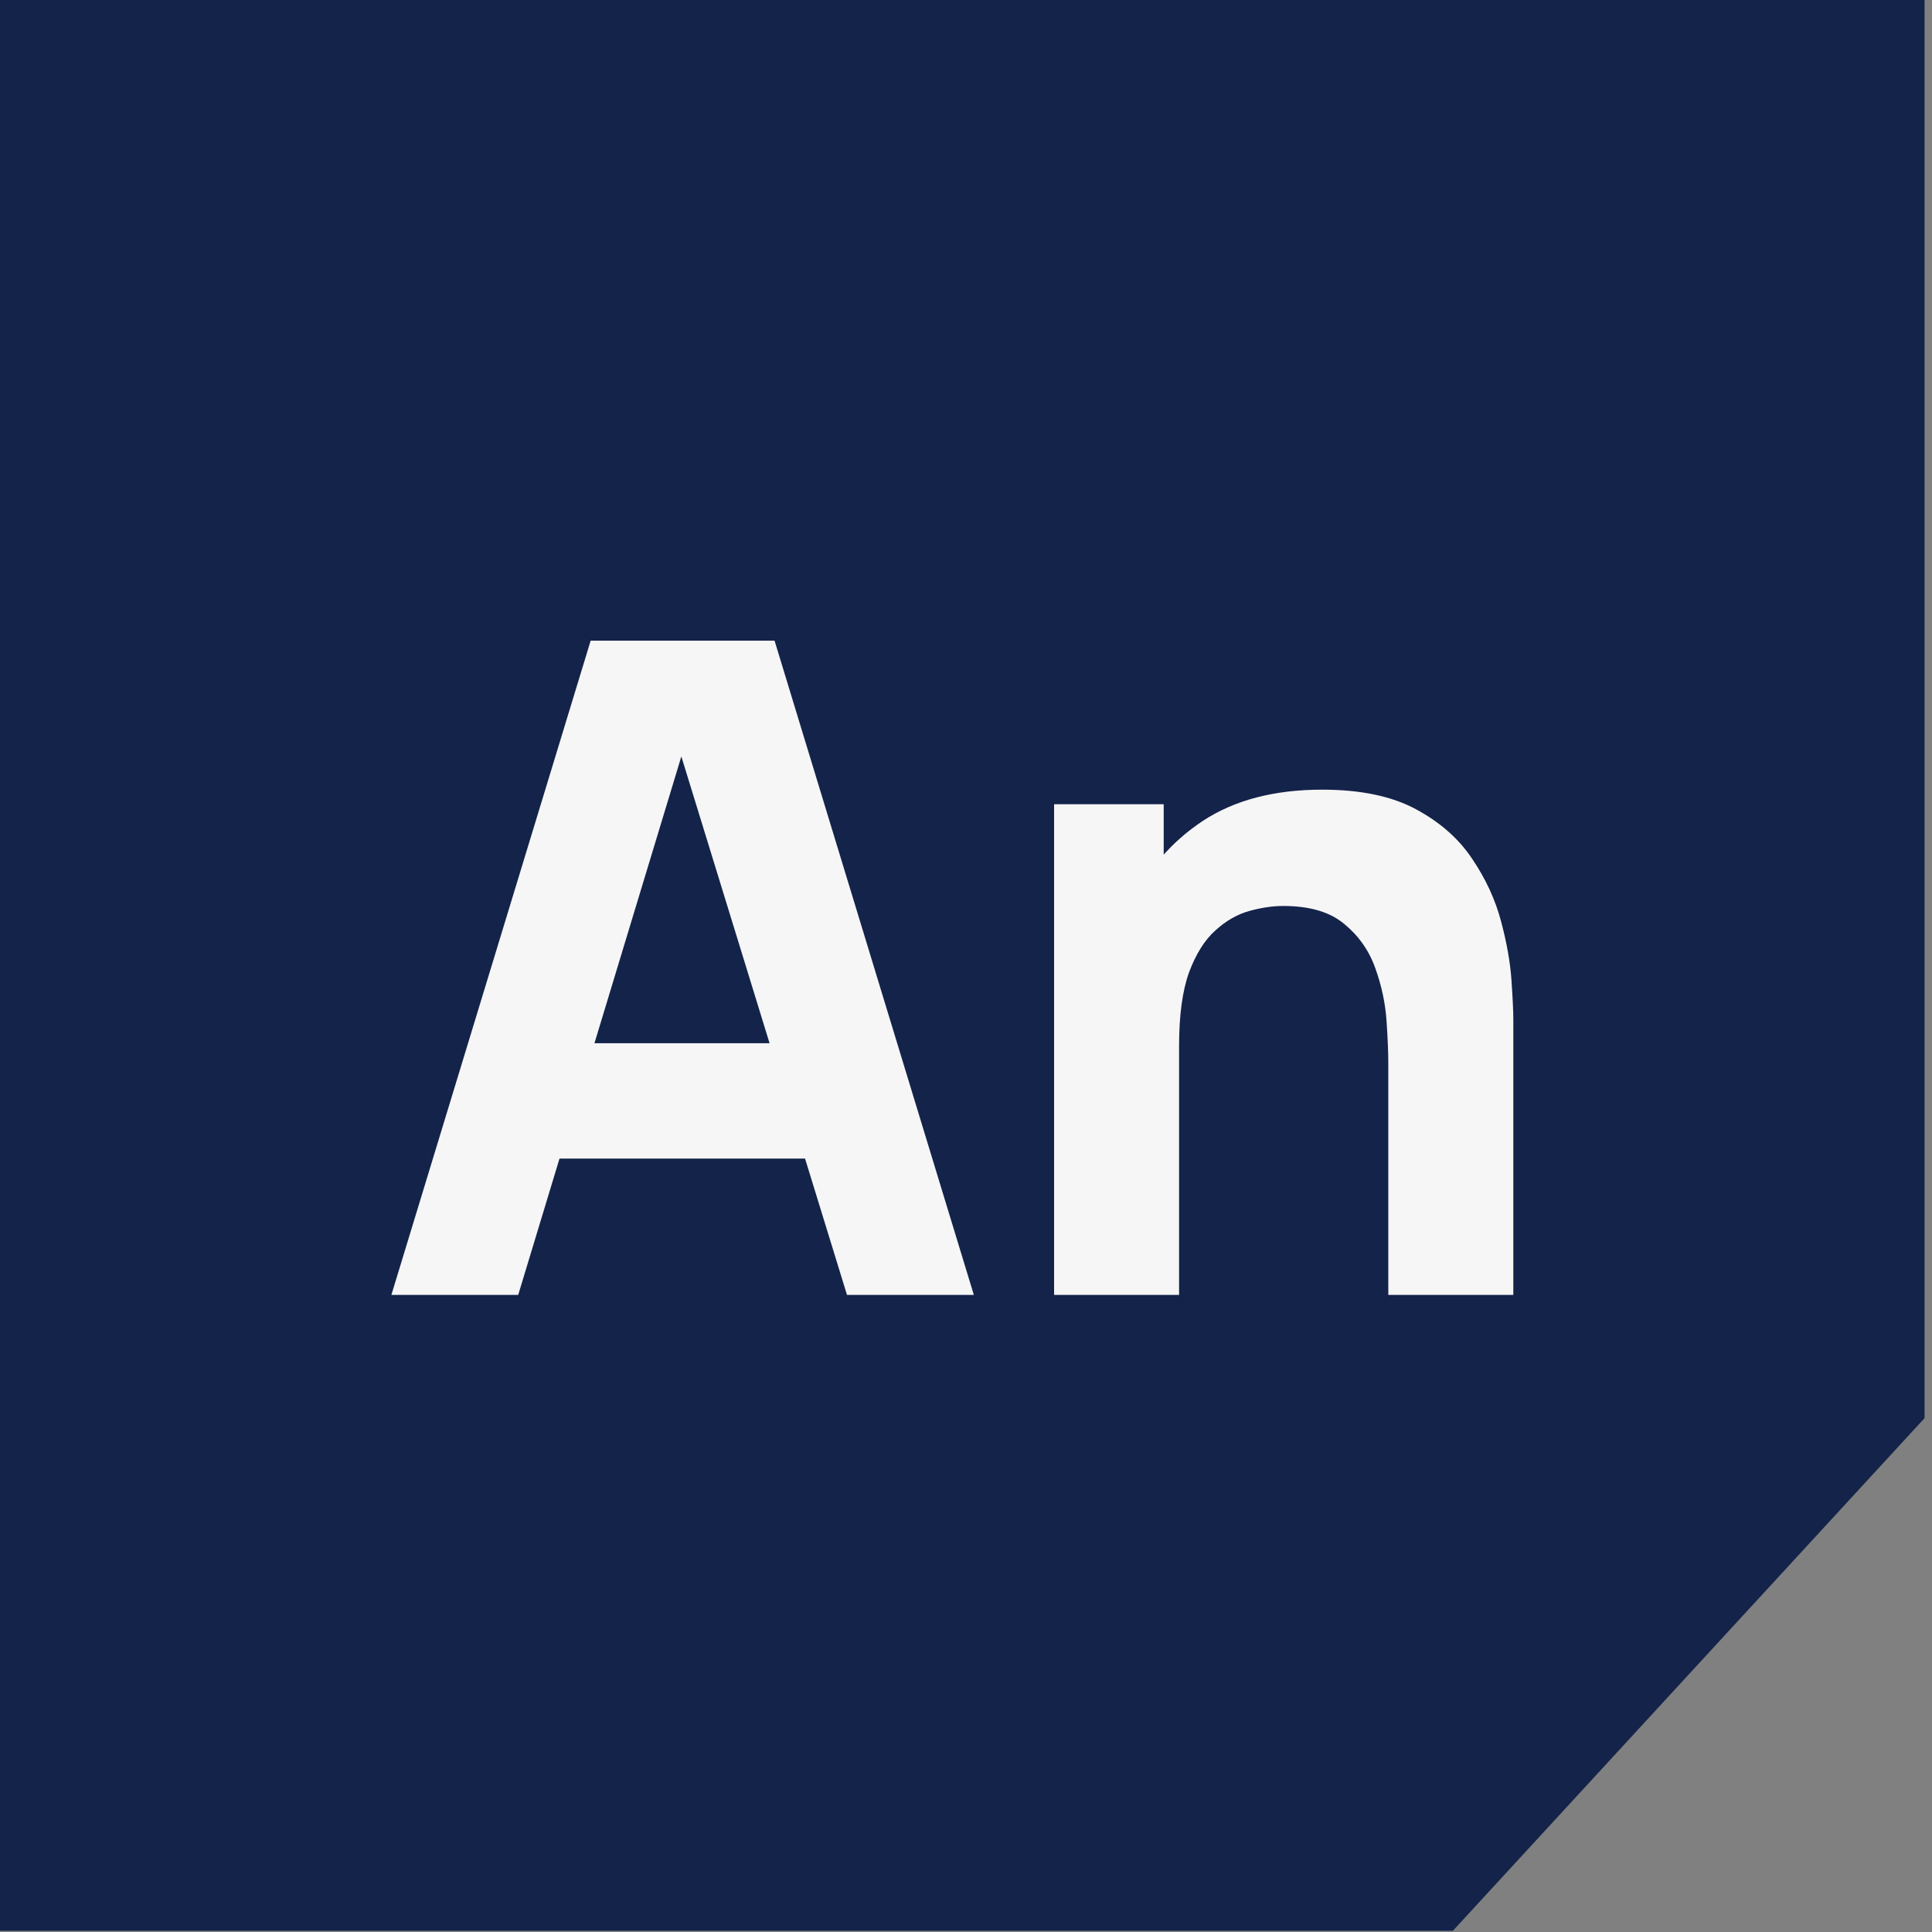
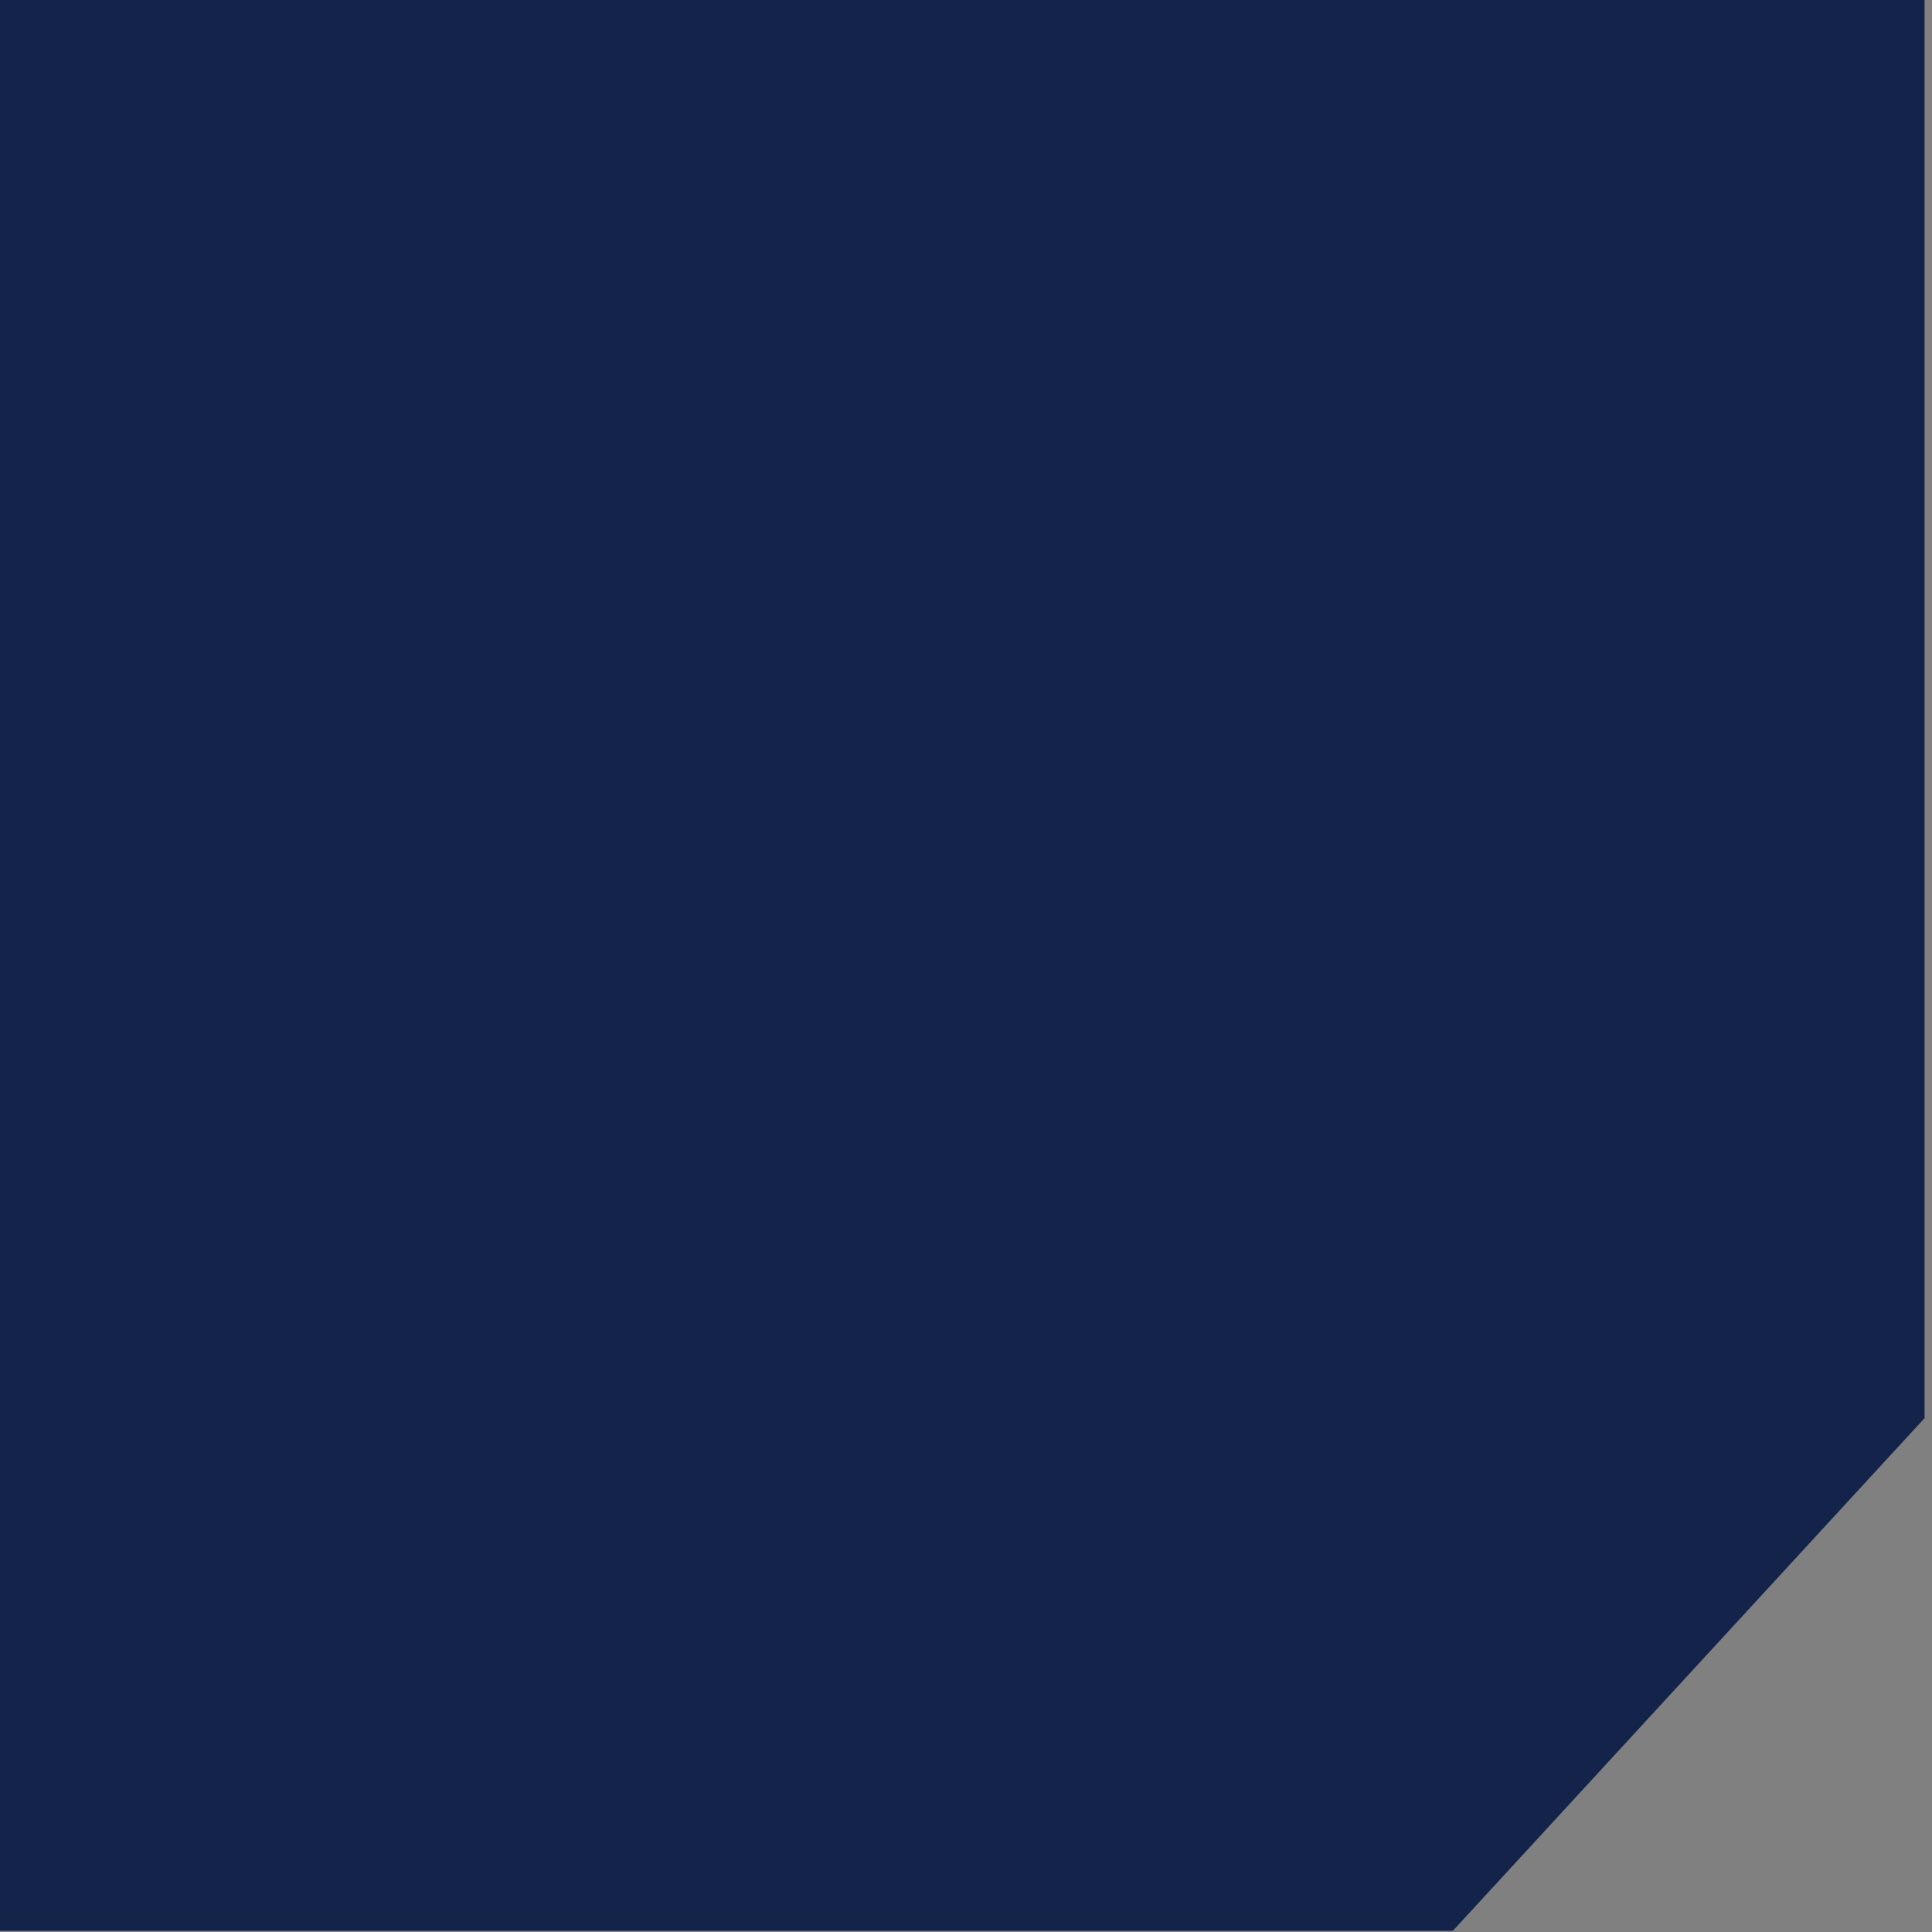
<svg xmlns="http://www.w3.org/2000/svg" width="55" height="55" viewBox="0 0 55 55" fill="none">
  <rect x="0" y="0" width="55" height="55" fill="#808080" stroke="none" />
  <path fill-rule="evenodd" clip-rule="evenodd" d="M54.788 0H0V54.965H41.361L54.788 40.372V0Z" fill="#14234A" />
-   <path d="M11.142 36.863L16.815 18.238H22.05L27.723 36.863H24.112L19.059 20.437H19.729L14.752 36.863H11.142ZM14.546 32.983V29.698H24.345V32.983H14.546Z" fill="#F6F6F6" />
-   <path d="M39.522 36.863V30.267C39.522 29.948 39.505 29.543 39.471 29.051C39.436 28.551 39.329 28.051 39.148 27.551C38.968 27.05 38.672 26.632 38.259 26.296C37.855 25.96 37.279 25.791 36.531 25.791C36.23 25.791 35.908 25.839 35.564 25.934C35.221 26.029 34.898 26.214 34.597 26.49C34.297 26.757 34.047 27.154 33.85 27.68C33.66 28.206 33.566 28.904 33.566 29.775L31.555 28.818C31.555 27.715 31.778 26.68 32.225 25.714C32.672 24.748 33.343 23.968 34.236 23.373C35.139 22.778 36.273 22.48 37.64 22.48C38.732 22.48 39.621 22.666 40.309 23.037C40.996 23.407 41.529 23.877 41.908 24.447C42.294 25.015 42.569 25.611 42.733 26.231C42.896 26.844 42.995 27.404 43.029 27.913C43.064 28.422 43.081 28.792 43.081 29.025V36.863H39.522ZM30.008 36.863V22.894H33.128V27.525H33.566V36.863H30.008Z" fill="#F6F6F6" />
</svg>